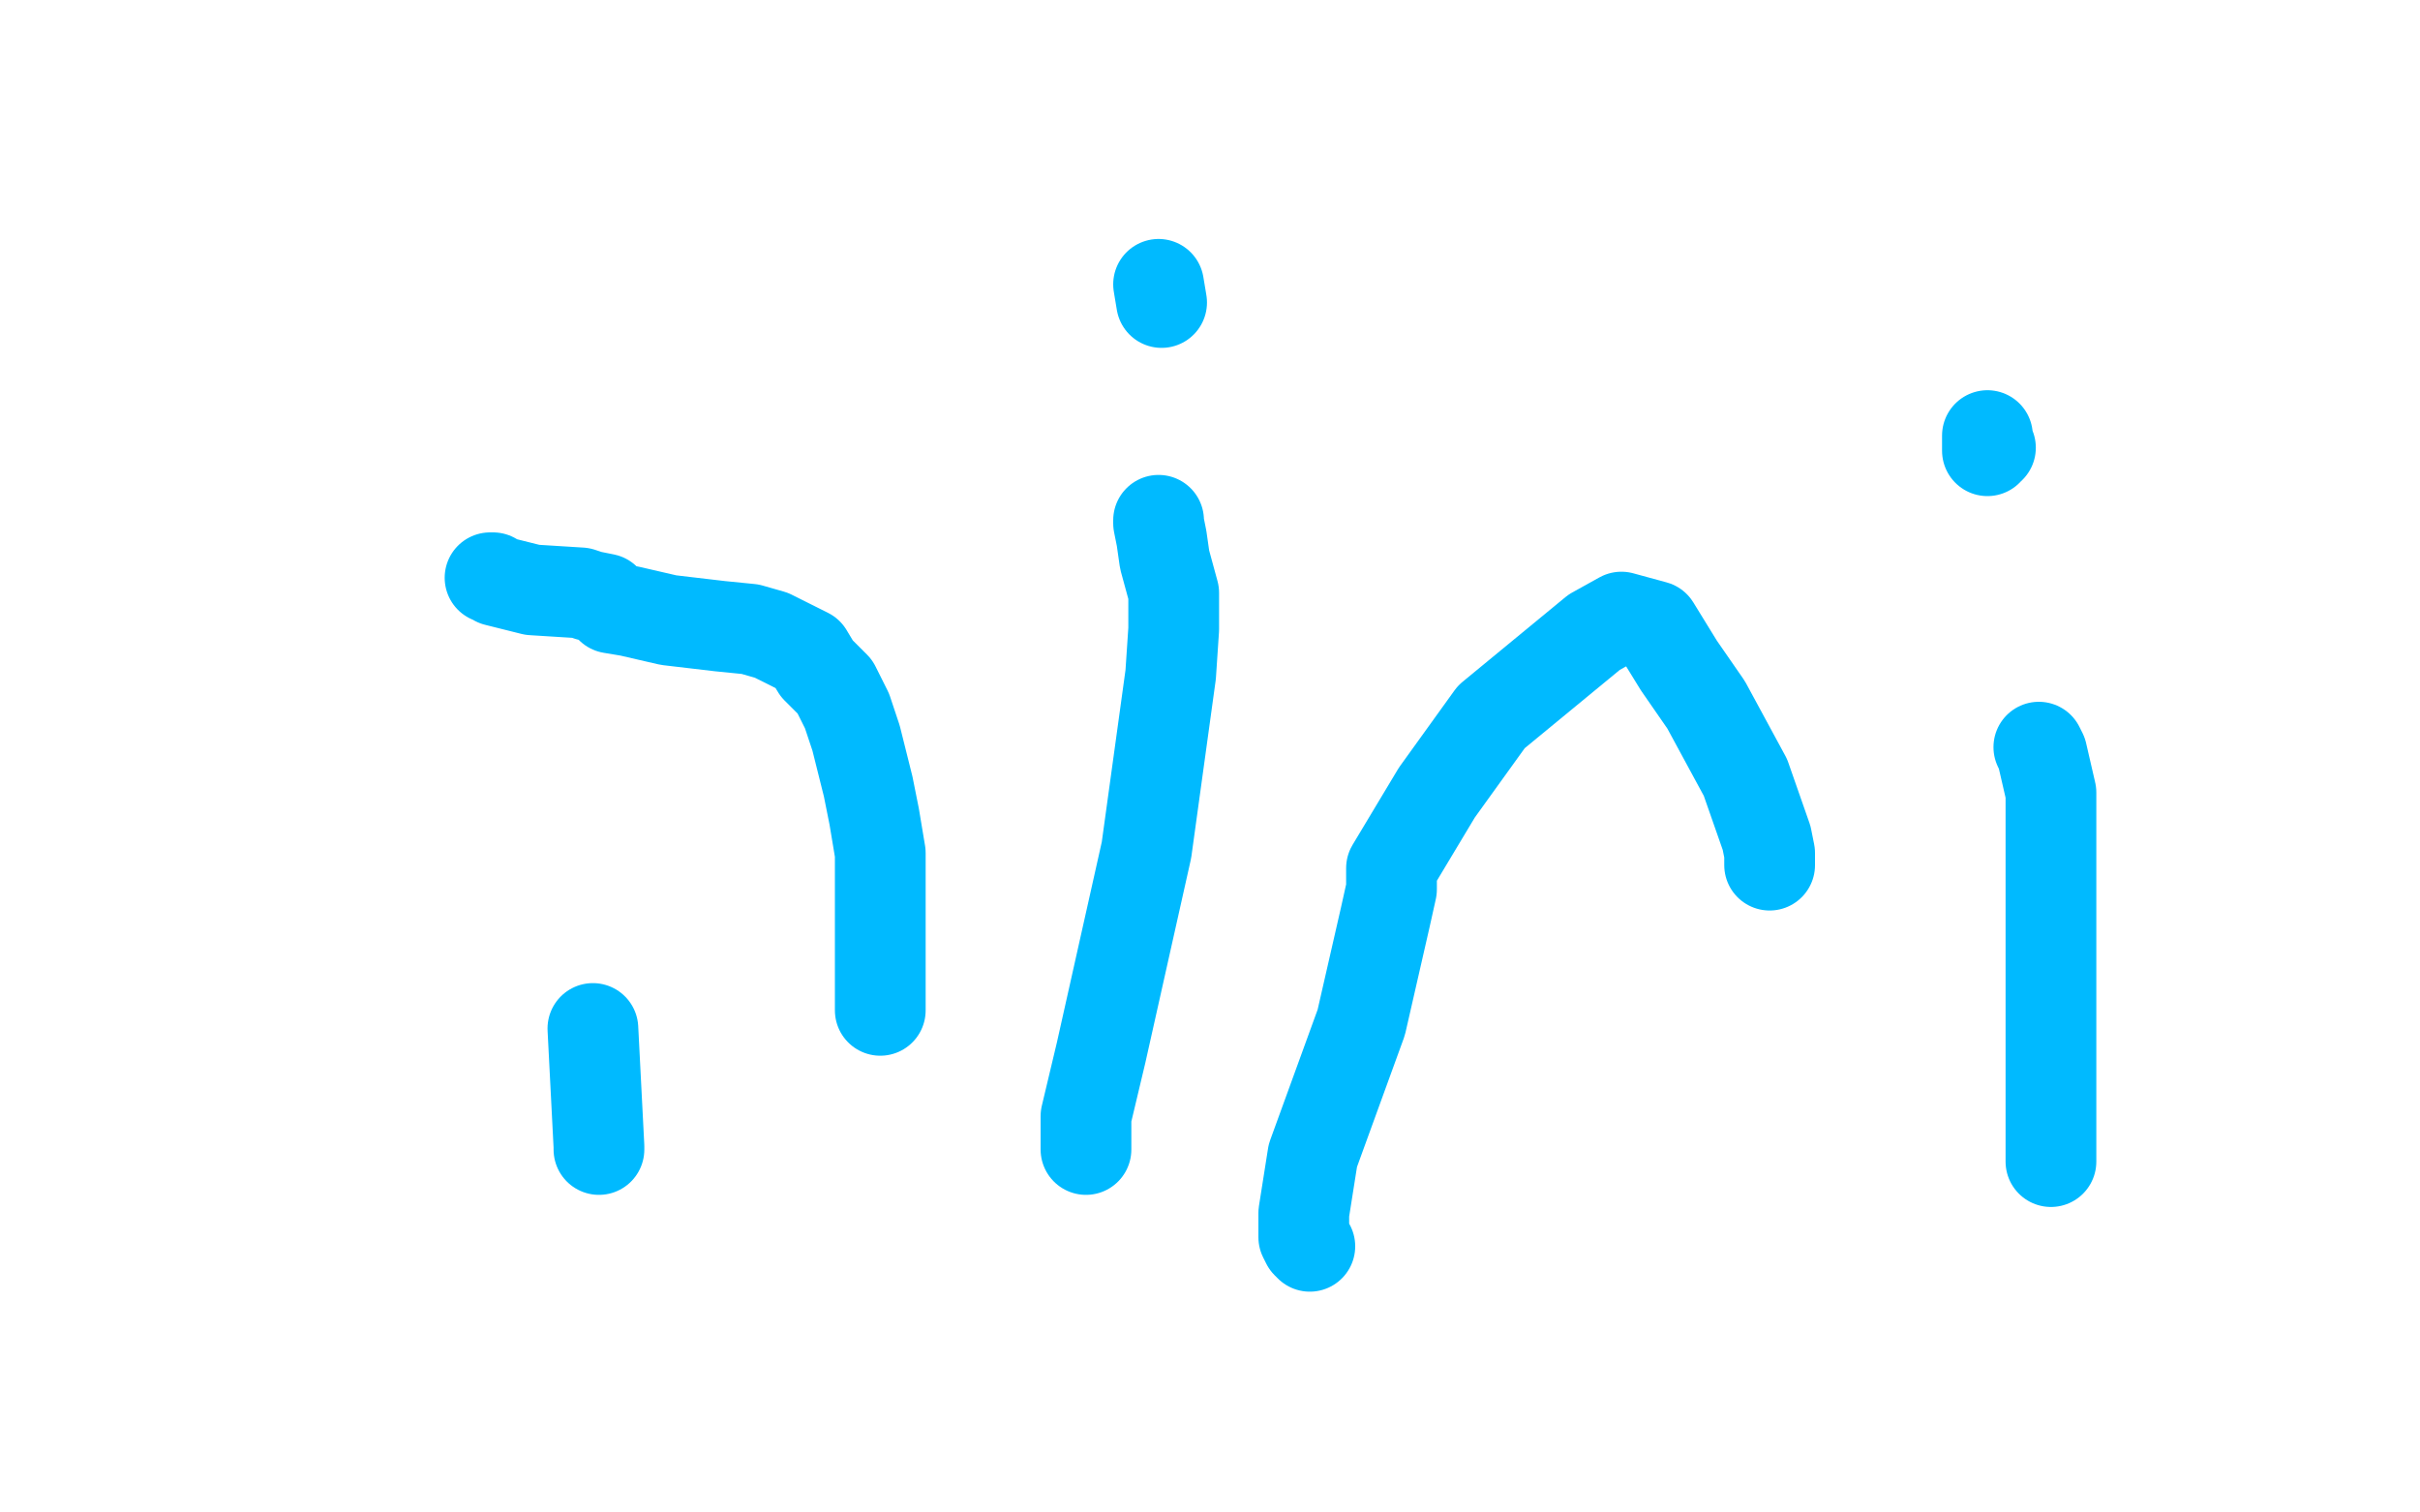
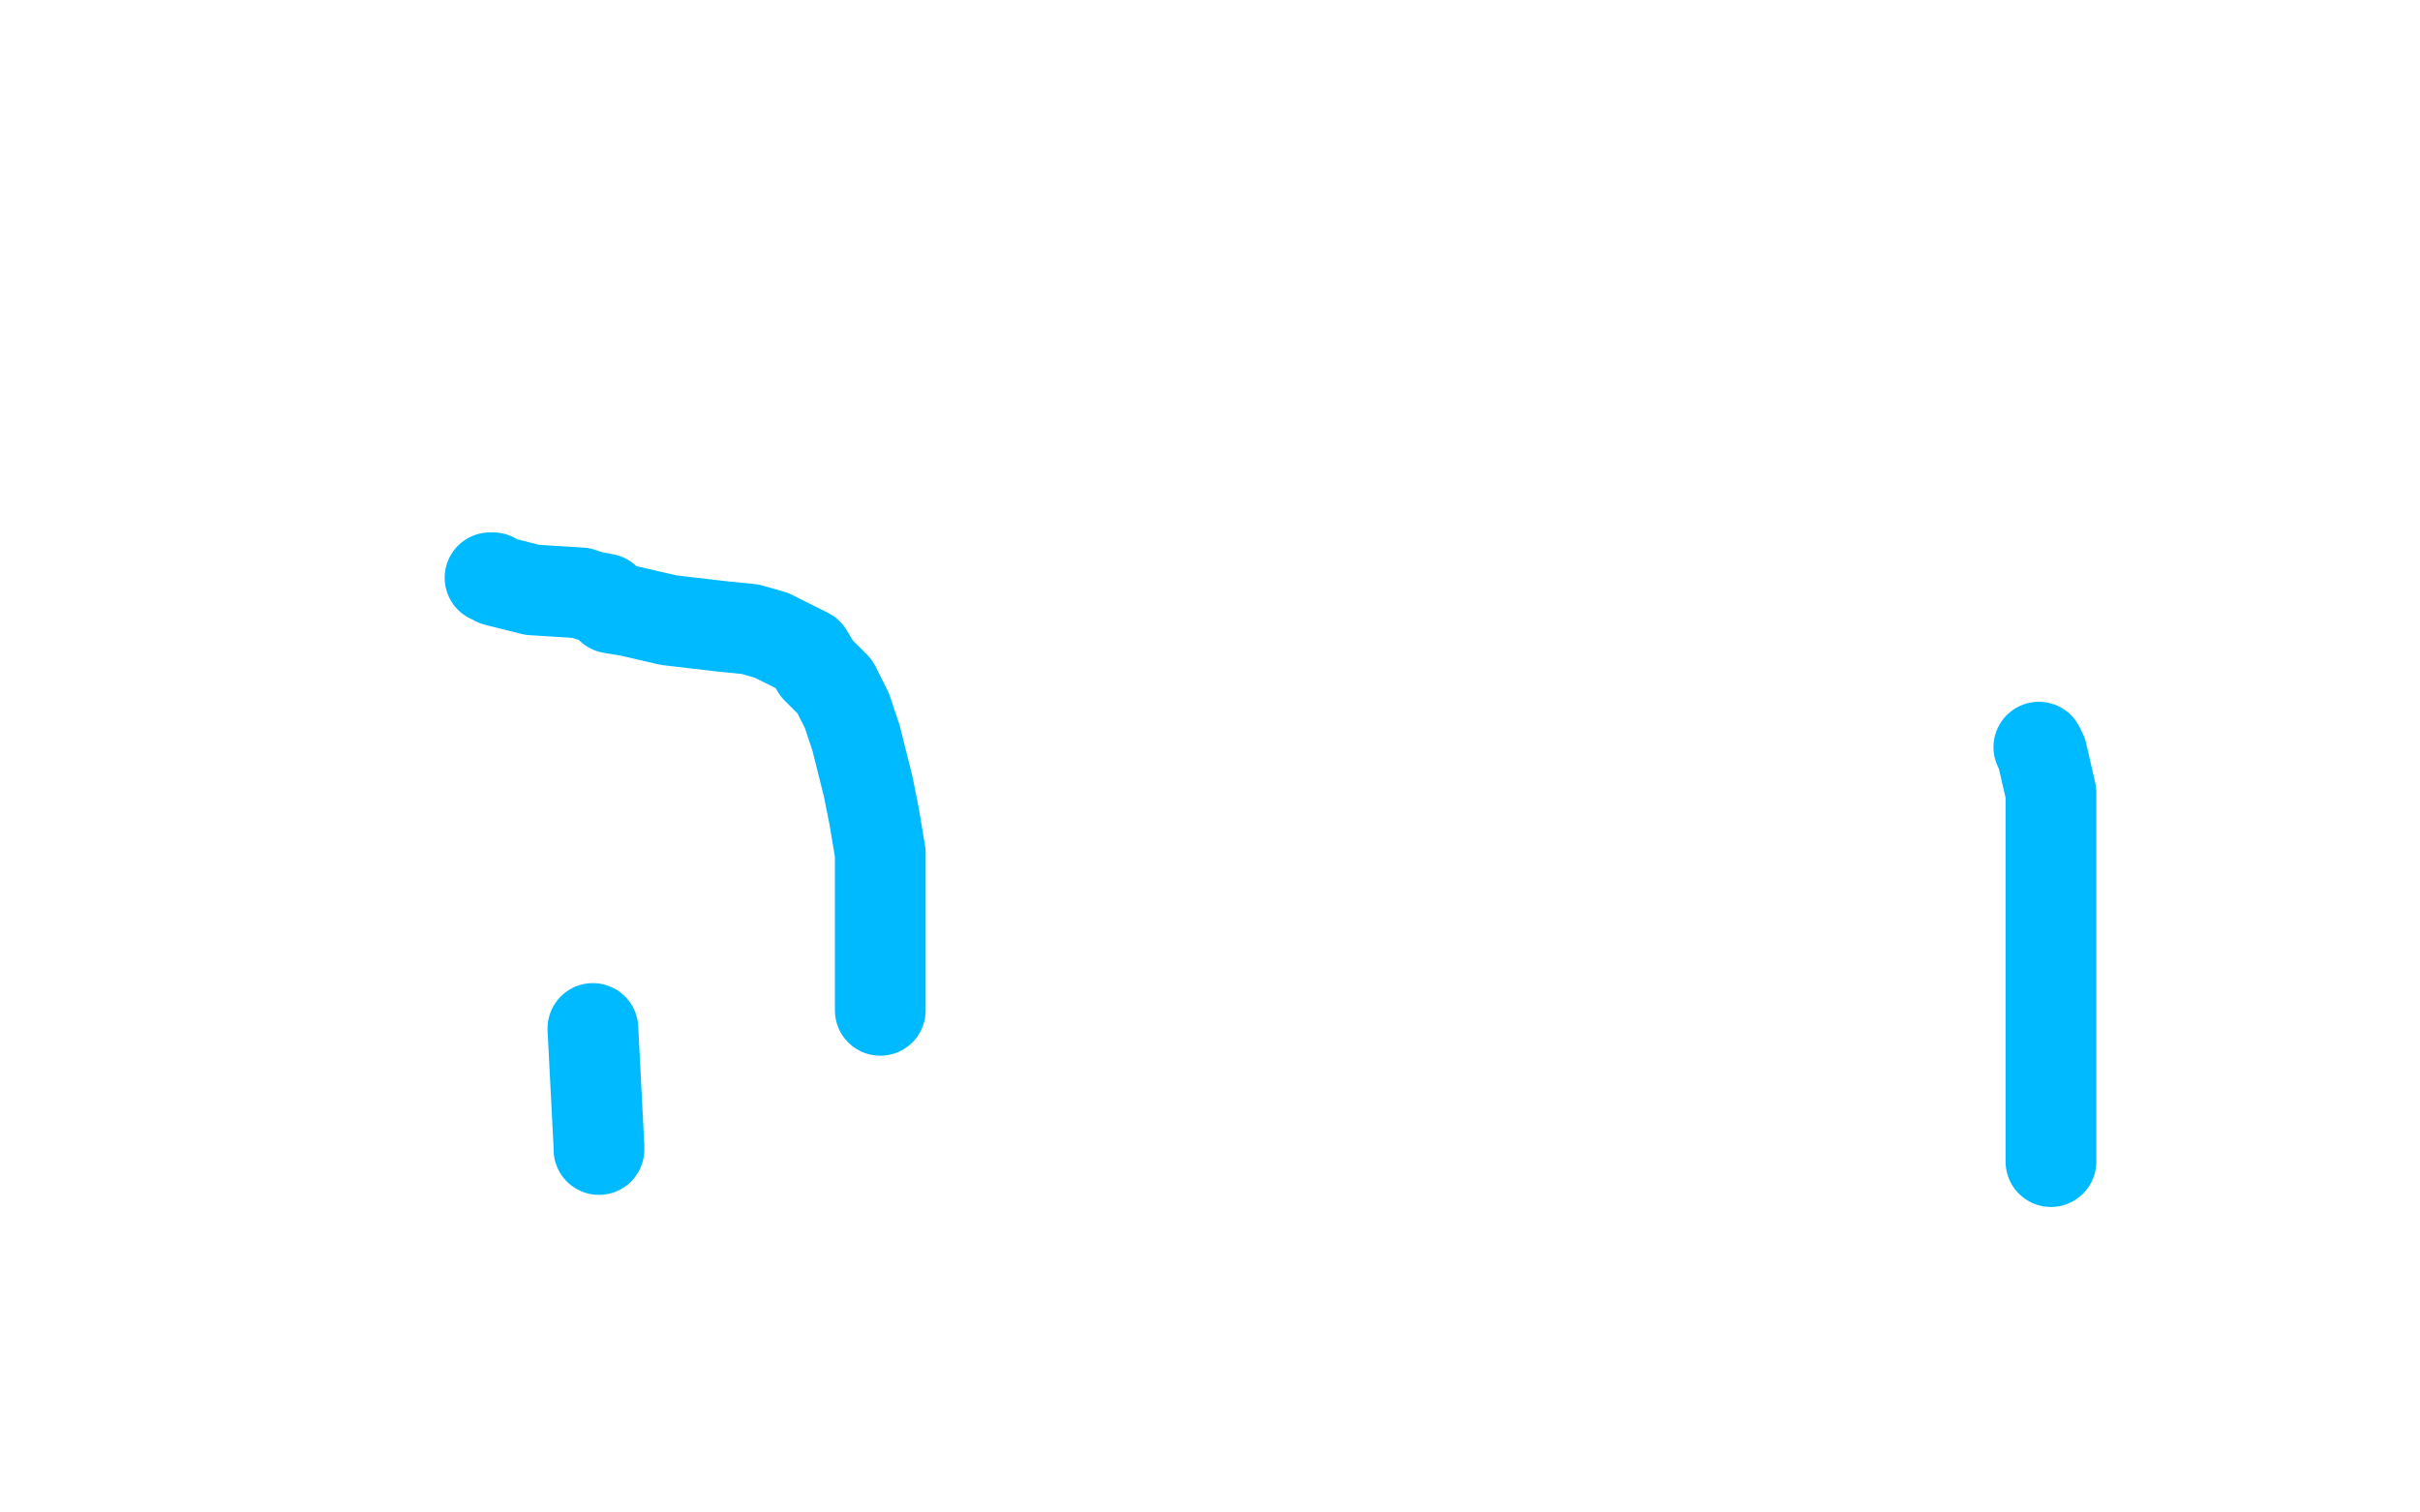
<svg xmlns="http://www.w3.org/2000/svg" width="800" height="500" version="1.1" style="stroke-antialiasing: false">
  <desc>This SVG has been created on https://colorillo.com/</desc>
  <rect x="0" y="0" width="800" height="500" style="fill: rgb(255,255,255); stroke-width:0" />
  <polyline points="196,340 198,379 198,380" style="fill: none; stroke: #00baff; stroke-width: 30; stroke-linejoin: round; stroke-linecap: round; stroke-antialiasing: false; stroke-antialias: 0; opacity: 1.0" />
  <polyline points="162,191 163,191 163,191 164,192 164,192 176,195 176,195 192,196 192,196 195,197 195,197 200,198 201,199 202,201 208,202 221,205 238,207 248,208 255,210 261,213 267,216 270,221 276,227 280,235 283,244 285,252 287,260 289,270 291,282 291,290 291,297 291,308 291,317 291,323 291,324 291,325 291,331 291,334" style="fill: none; stroke: #00baff; stroke-width: 30; stroke-linejoin: round; stroke-linecap: round; stroke-antialiasing: false; stroke-antialias: 0; opacity: 1.0" />
-   <polyline points="359,380 359,379 359,379 359,378 359,378 359,376 359,376 359,373 359,373 359,369 359,369 364,348 379,281 387,223 388,208 388,205 388,202 388,196 385,185 384,178 383,173 383,172" style="fill: none; stroke: #00baff; stroke-width: 30; stroke-linejoin: round; stroke-linecap: round; stroke-antialiasing: false; stroke-antialias: 0; opacity: 1.0" />
-   <polyline points="383,94 384,100 384,100" style="fill: none; stroke: #00baff; stroke-width: 30; stroke-linejoin: round; stroke-linecap: round; stroke-antialiasing: false; stroke-antialias: 0; opacity: 1.0" />
-   <polyline points="433,412 432,411 432,411 431,409 431,409 431,408 431,408 431,407 431,407 431,401 434,382 450,338 458,303 460,294 460,288 460,287 475,262 493,237 527,209 536,204 547,207 555,220 564,233 577,257 584,277 585,282 585,285 585,286" style="fill: none; stroke: #00baff; stroke-width: 30; stroke-linejoin: round; stroke-linecap: round; stroke-antialiasing: false; stroke-antialias: 0; opacity: 1.0" />
  <polyline points="678,384 678,383 678,383 678,379 678,379 678,370 678,370 678,324 678,324 678,262 675,249 674,247" style="fill: none; stroke: #00baff; stroke-width: 30; stroke-linejoin: round; stroke-linecap: round; stroke-antialiasing: false; stroke-antialias: 0; opacity: 1.0" />
-   <polyline points="658,148 657,146 657,146 657,144 657,144 657,145 657,146 657,149" style="fill: none; stroke: #00baff; stroke-width: 30; stroke-linejoin: round; stroke-linecap: round; stroke-antialiasing: false; stroke-antialias: 0; opacity: 1.0" />
</svg>